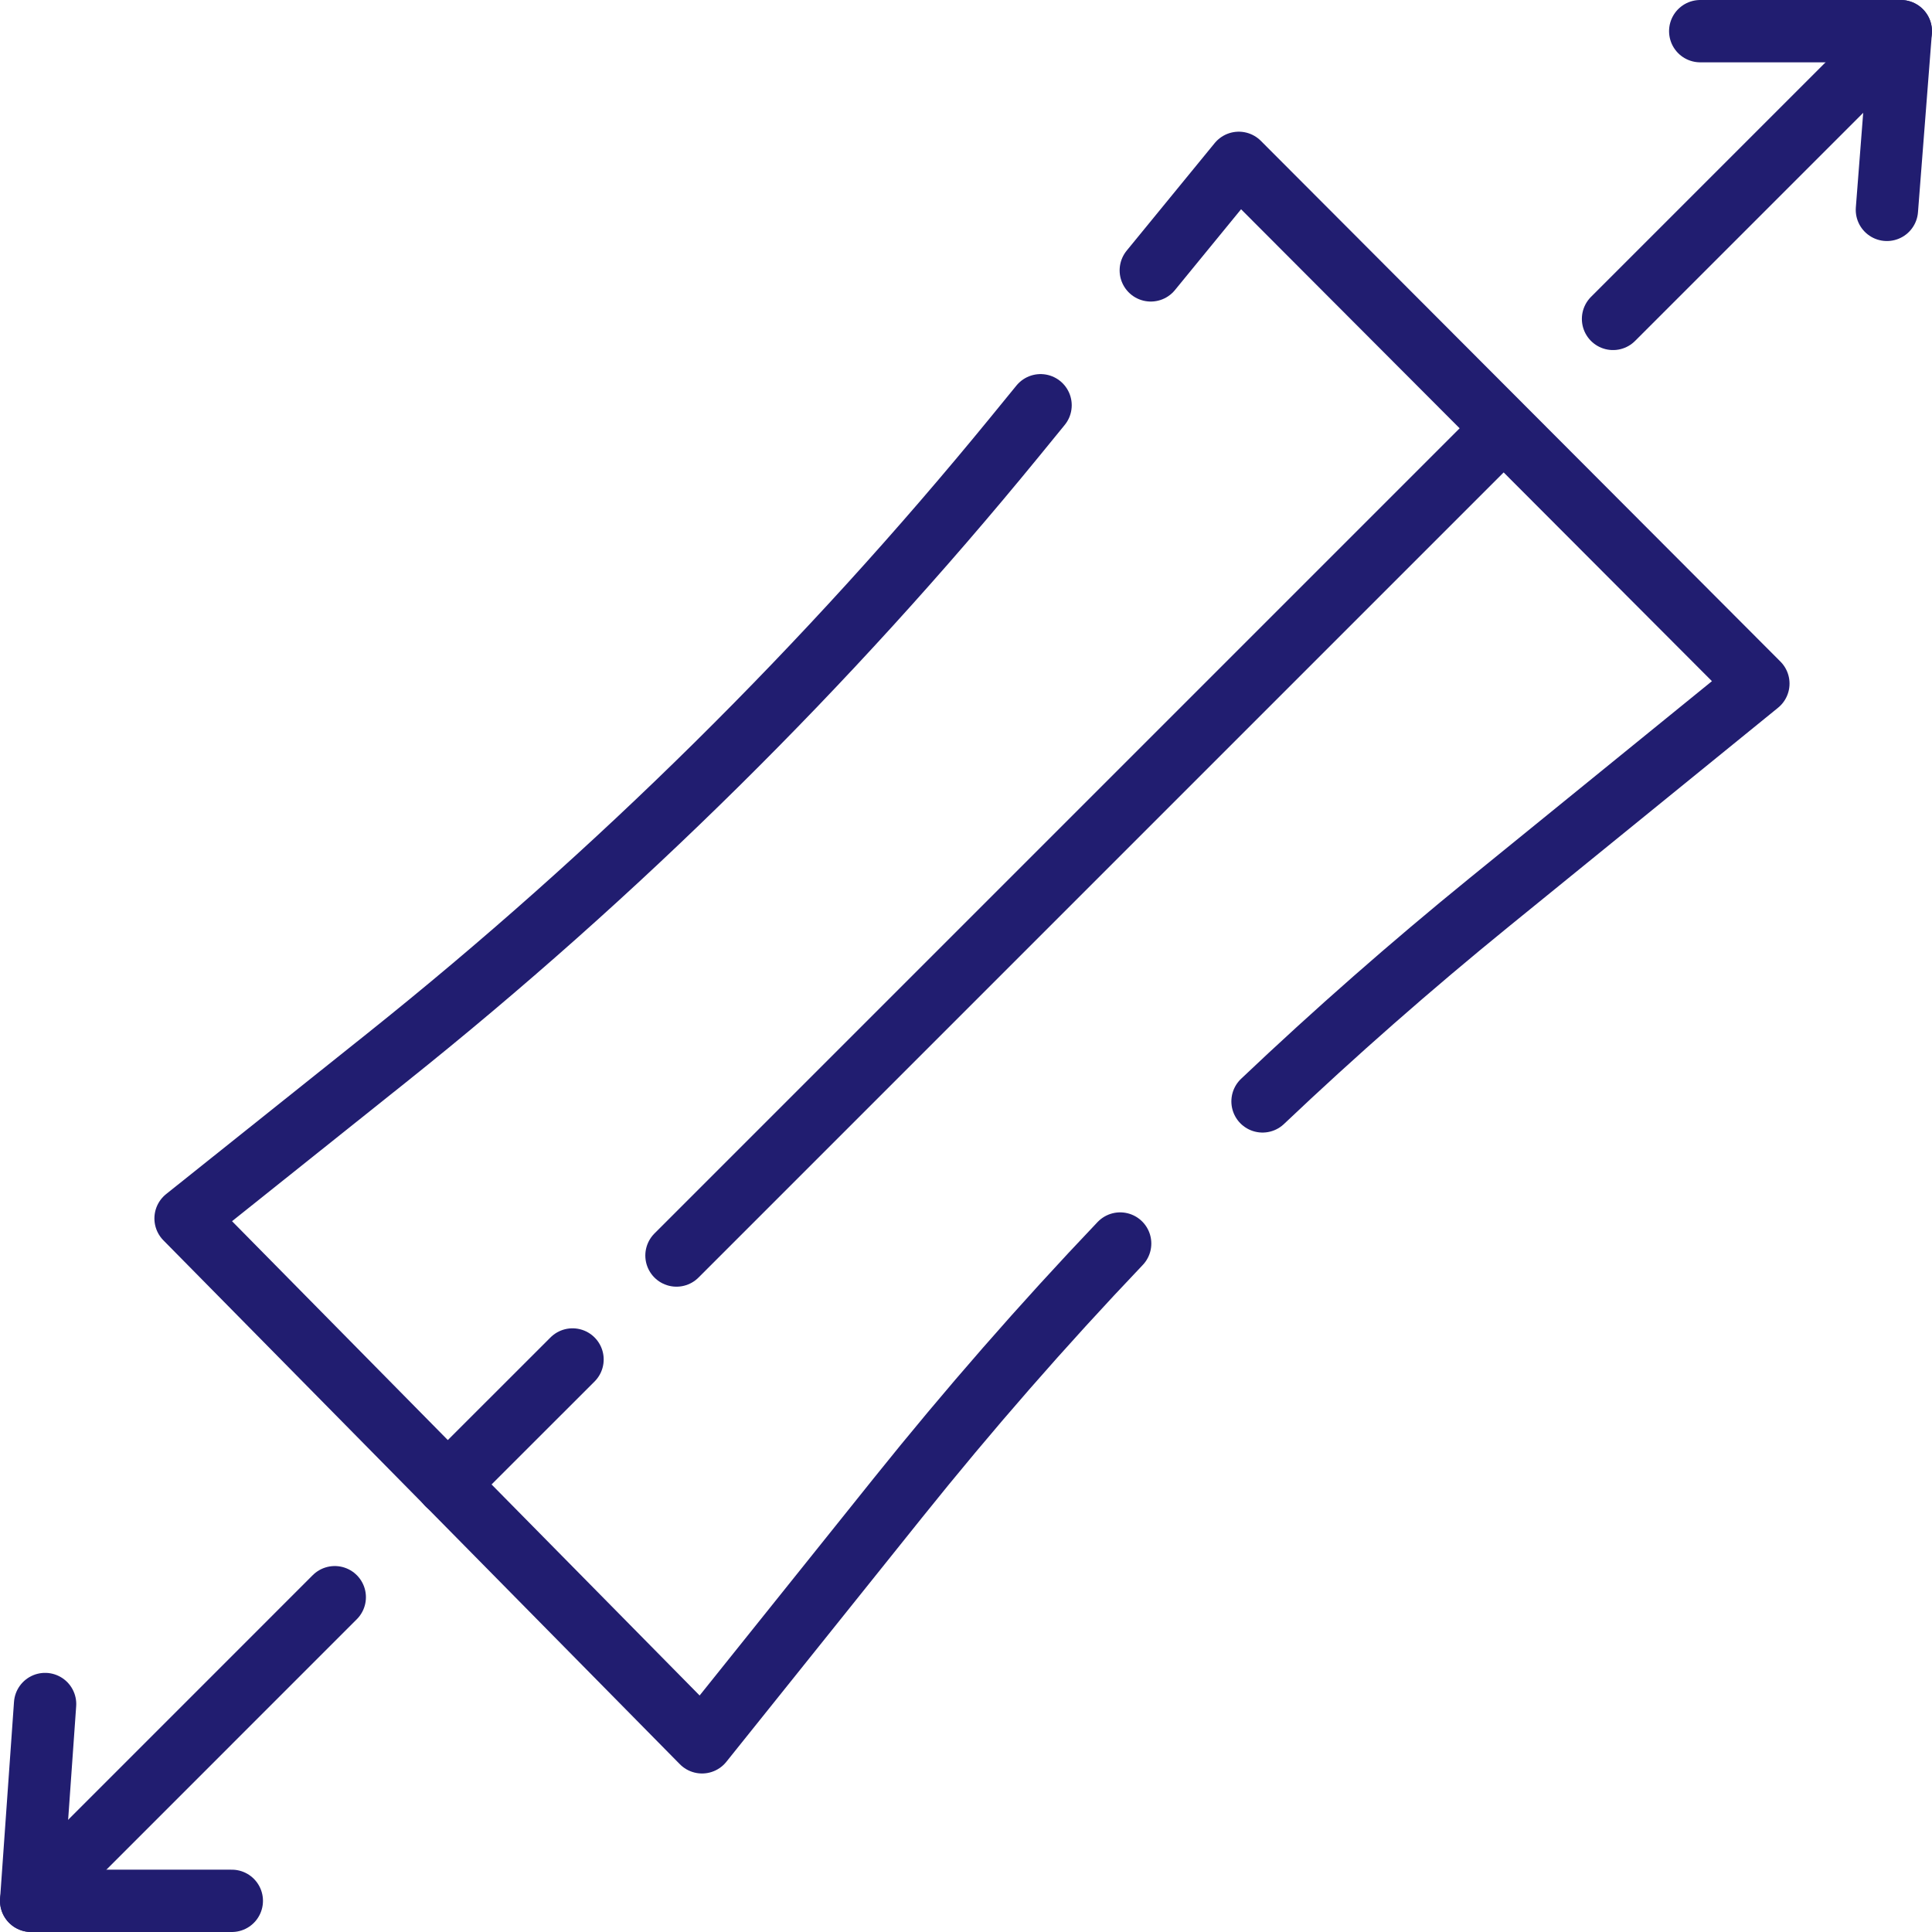
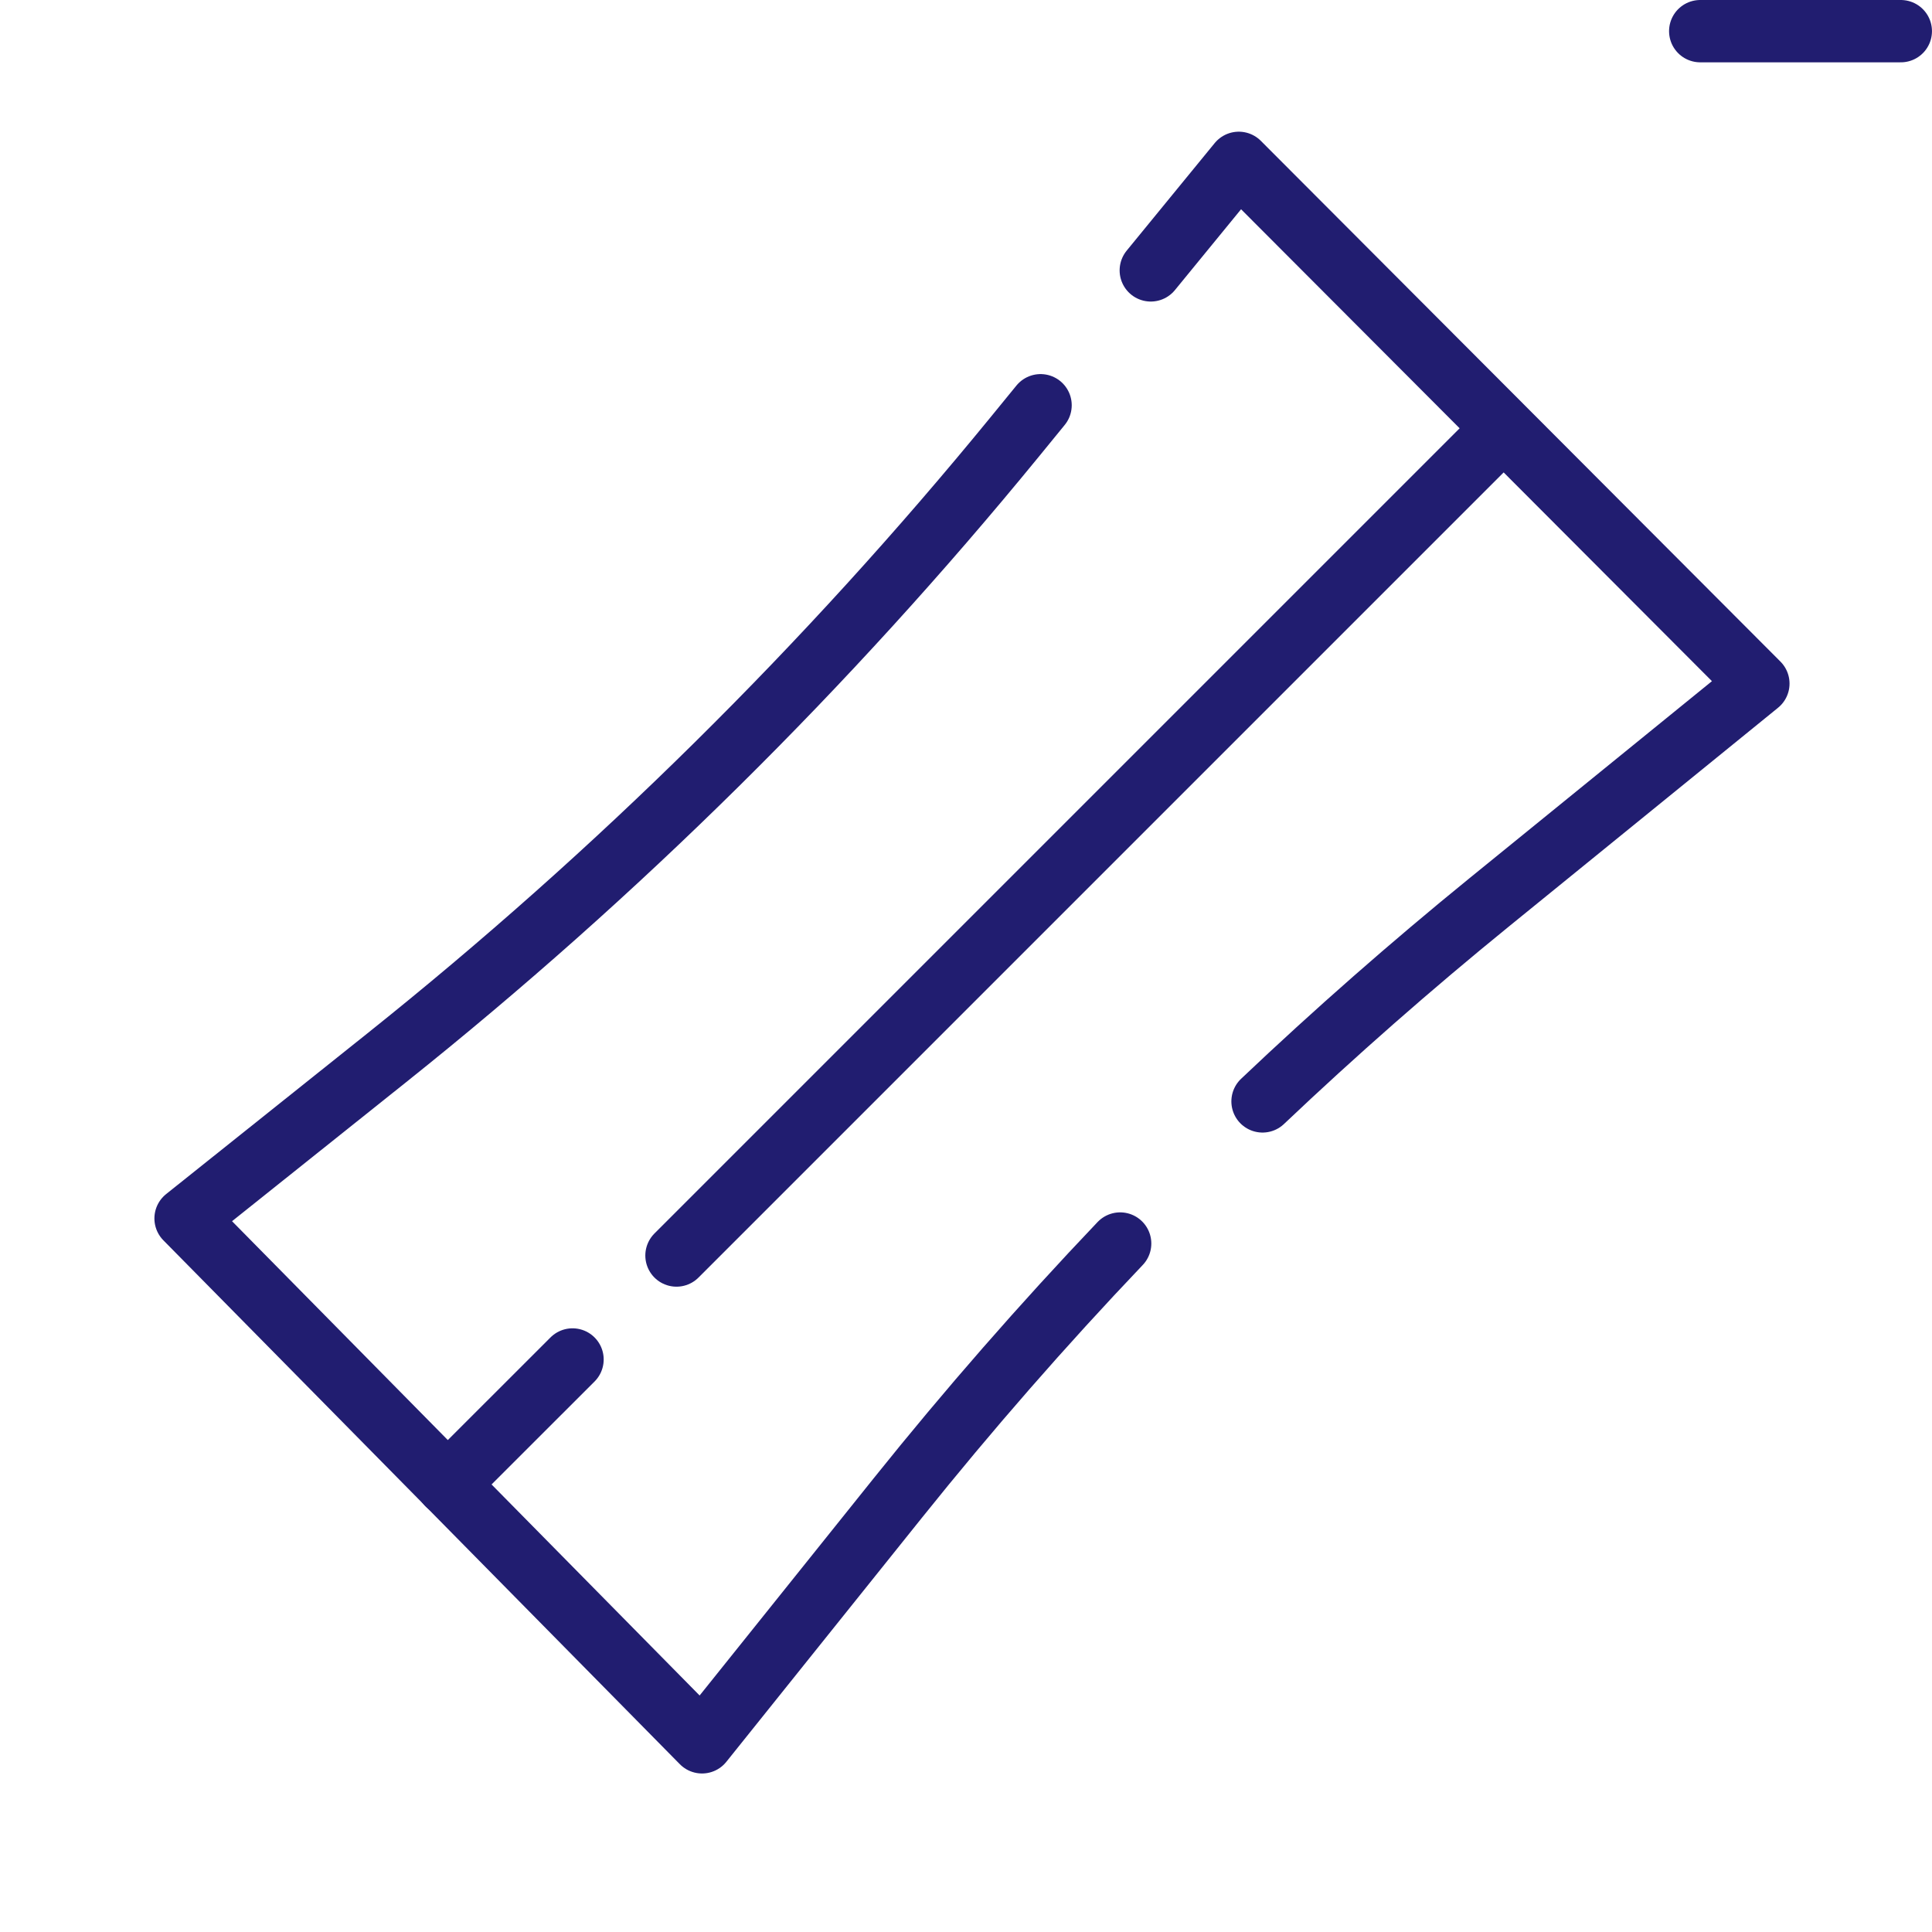
<svg xmlns="http://www.w3.org/2000/svg" width="62" height="62" viewBox="0 0 62 62" fill="none">
  <path d="M33.393 13.005L32.553 14.034C26.558 21.366 19.805 28.041 12.409 33.947L5.955 39.101L22.529 55.913L28.819 48.064C31.08 45.243 33.458 42.52 35.947 39.906" stroke="#211D70" stroke-width="2" stroke-linecap="round" stroke-linejoin="round" />
  <path d="M40.516 35.345C42.856 33.126 45.281 30.998 47.784 28.962L56.428 21.937L39.754 5.226L36.93 8.677" stroke="#211D70" stroke-width="2" stroke-linecap="round" stroke-linejoin="round" />
-   <path d="M51.764 10.234L60.998 1" stroke="#211D70" stroke-width="2" stroke-linecap="round" stroke-linejoin="round" />
  <path d="M21.709 40.291L47.983 14.017" stroke="#211D70" stroke-width="2" stroke-linecap="round" stroke-linejoin="round" />
  <path d="M14.363 47.635L18.373 43.627" stroke="#211D70" stroke-width="2" stroke-linecap="round" stroke-linejoin="round" />
-   <path d="M1 61L10.743 51.256" stroke="#211D70" stroke-width="2" stroke-linecap="round" stroke-linejoin="round" />
-   <path d="M54.562 1H60.999L60.553 6.735" stroke="#211D70" stroke-width="2" stroke-linecap="round" stroke-linejoin="round" />
-   <path d="M7.439 61H1L1.447 54.684" stroke="#211D70" stroke-width="2" stroke-linecap="round" stroke-linejoin="round" />
+   <path d="M54.562 1H60.999" stroke="#211D70" stroke-width="2" stroke-linecap="round" stroke-linejoin="round" />
</svg>